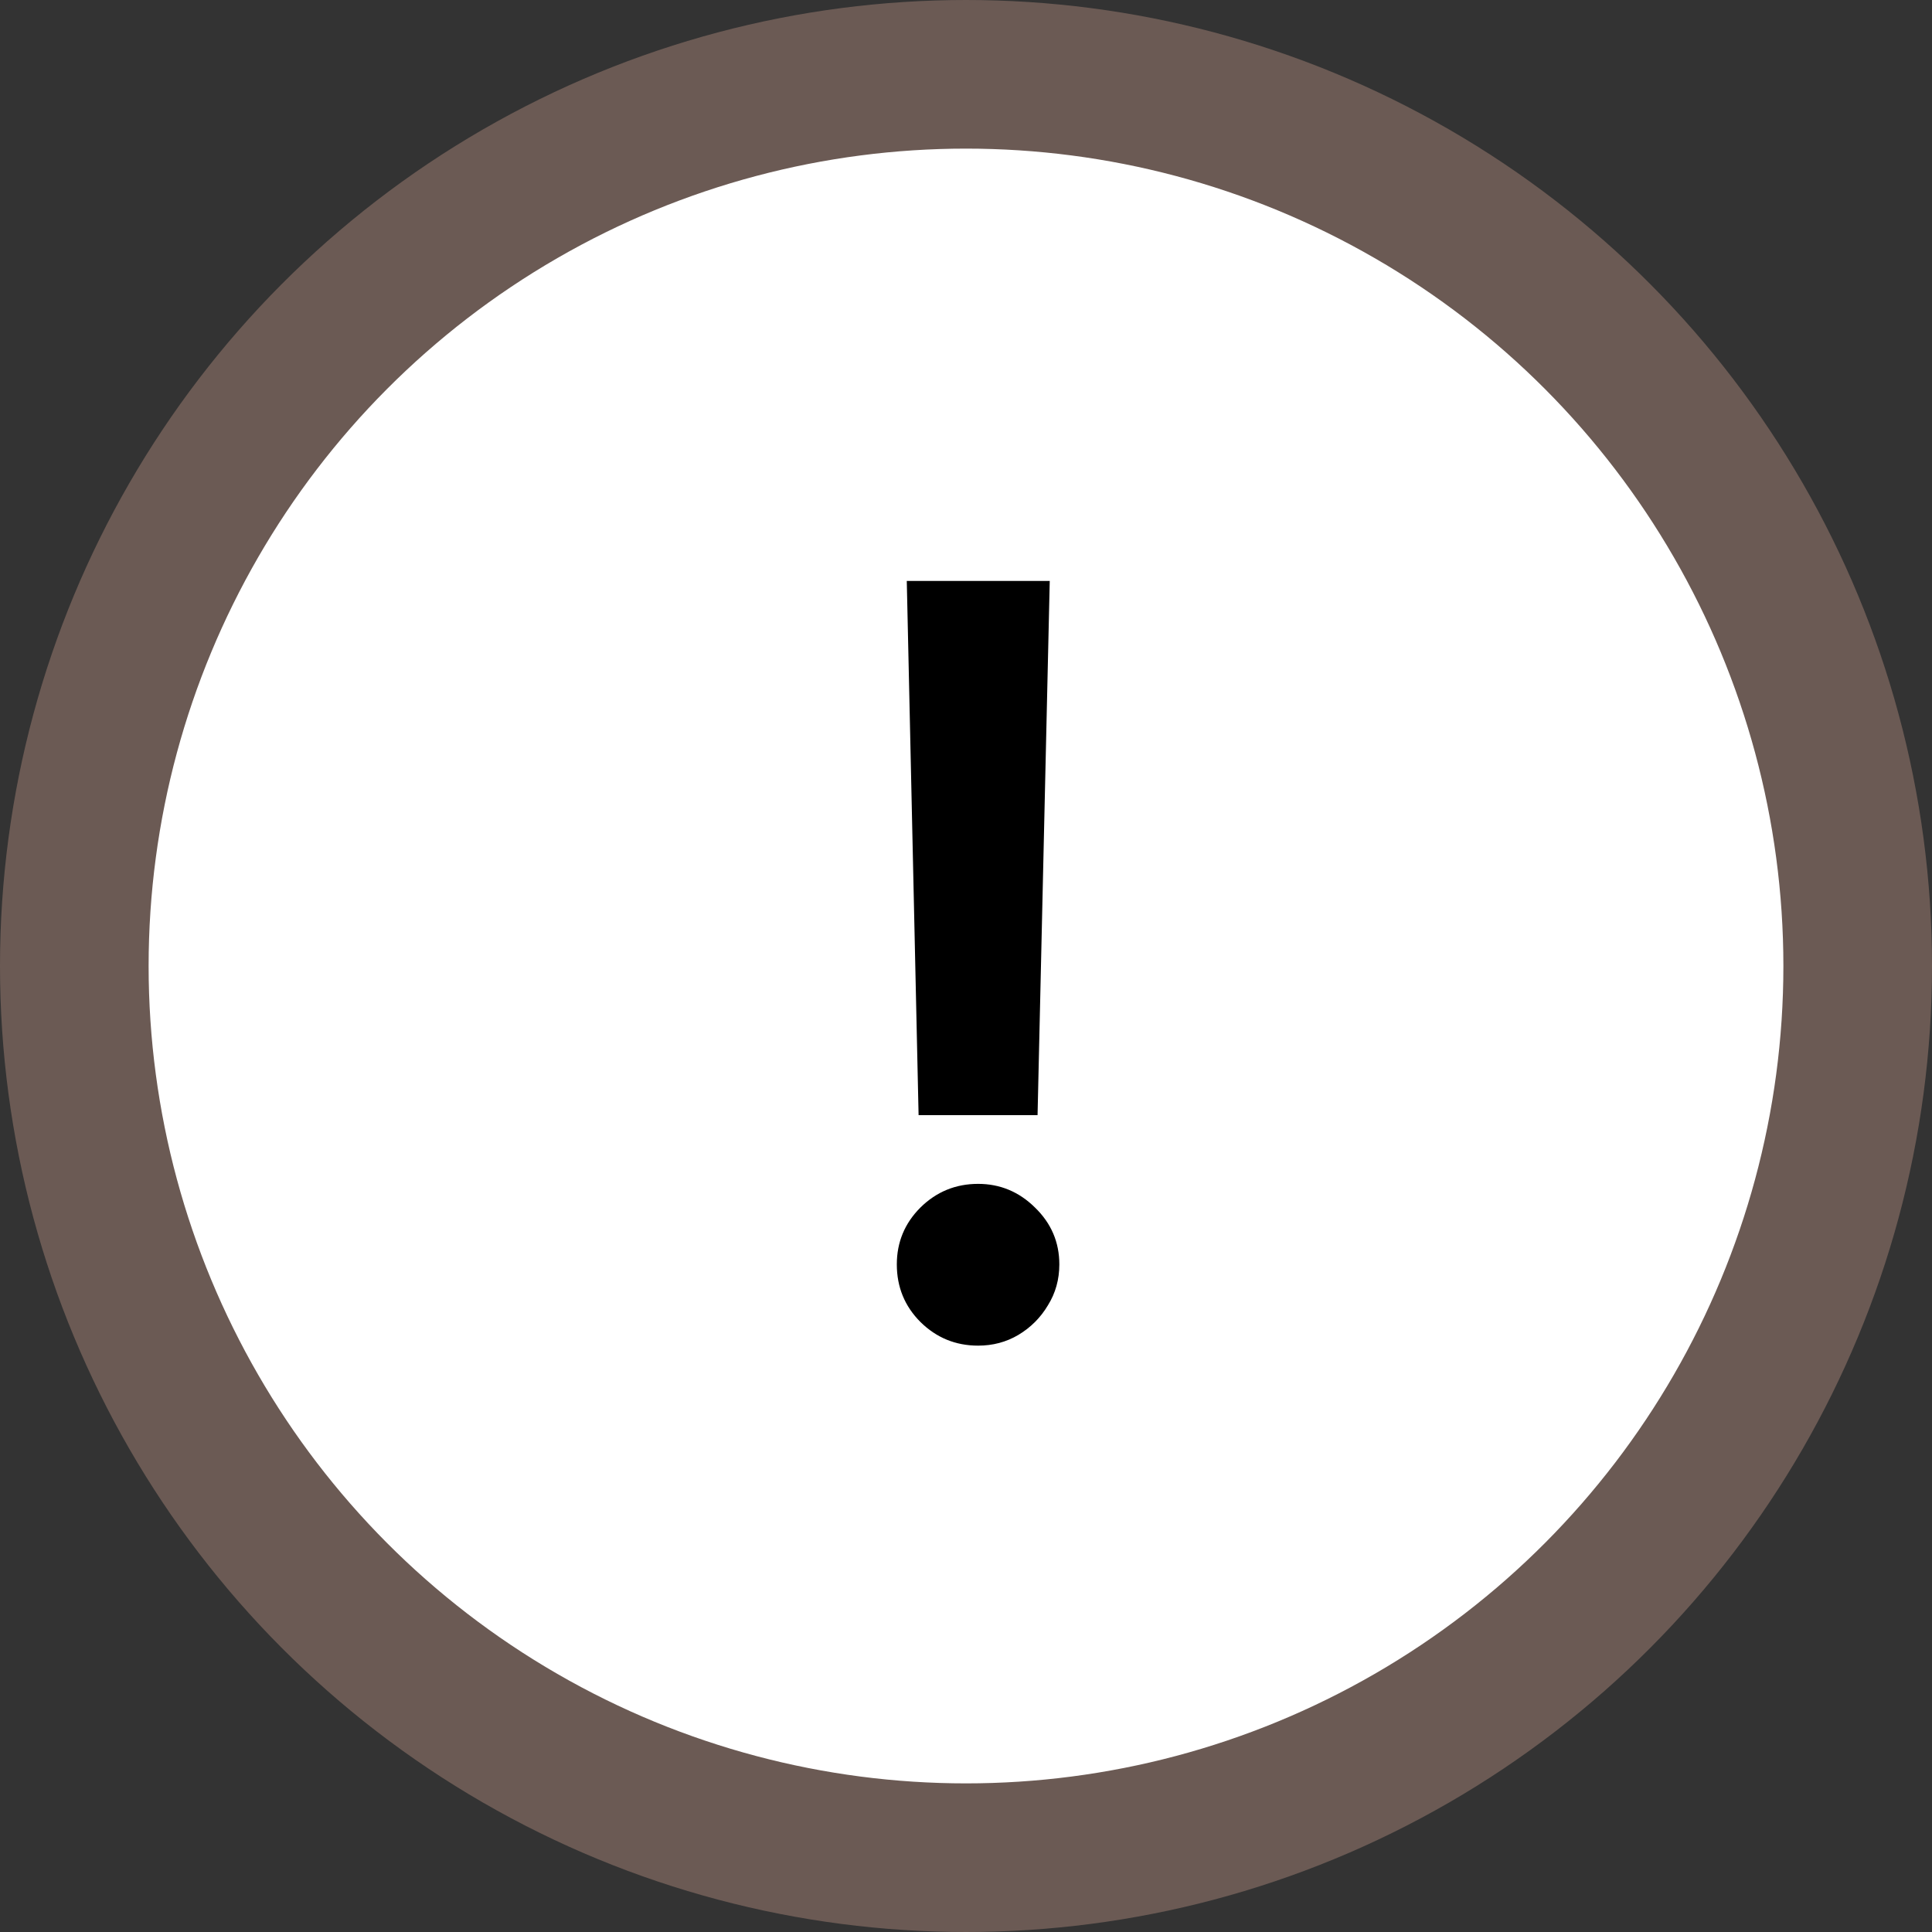
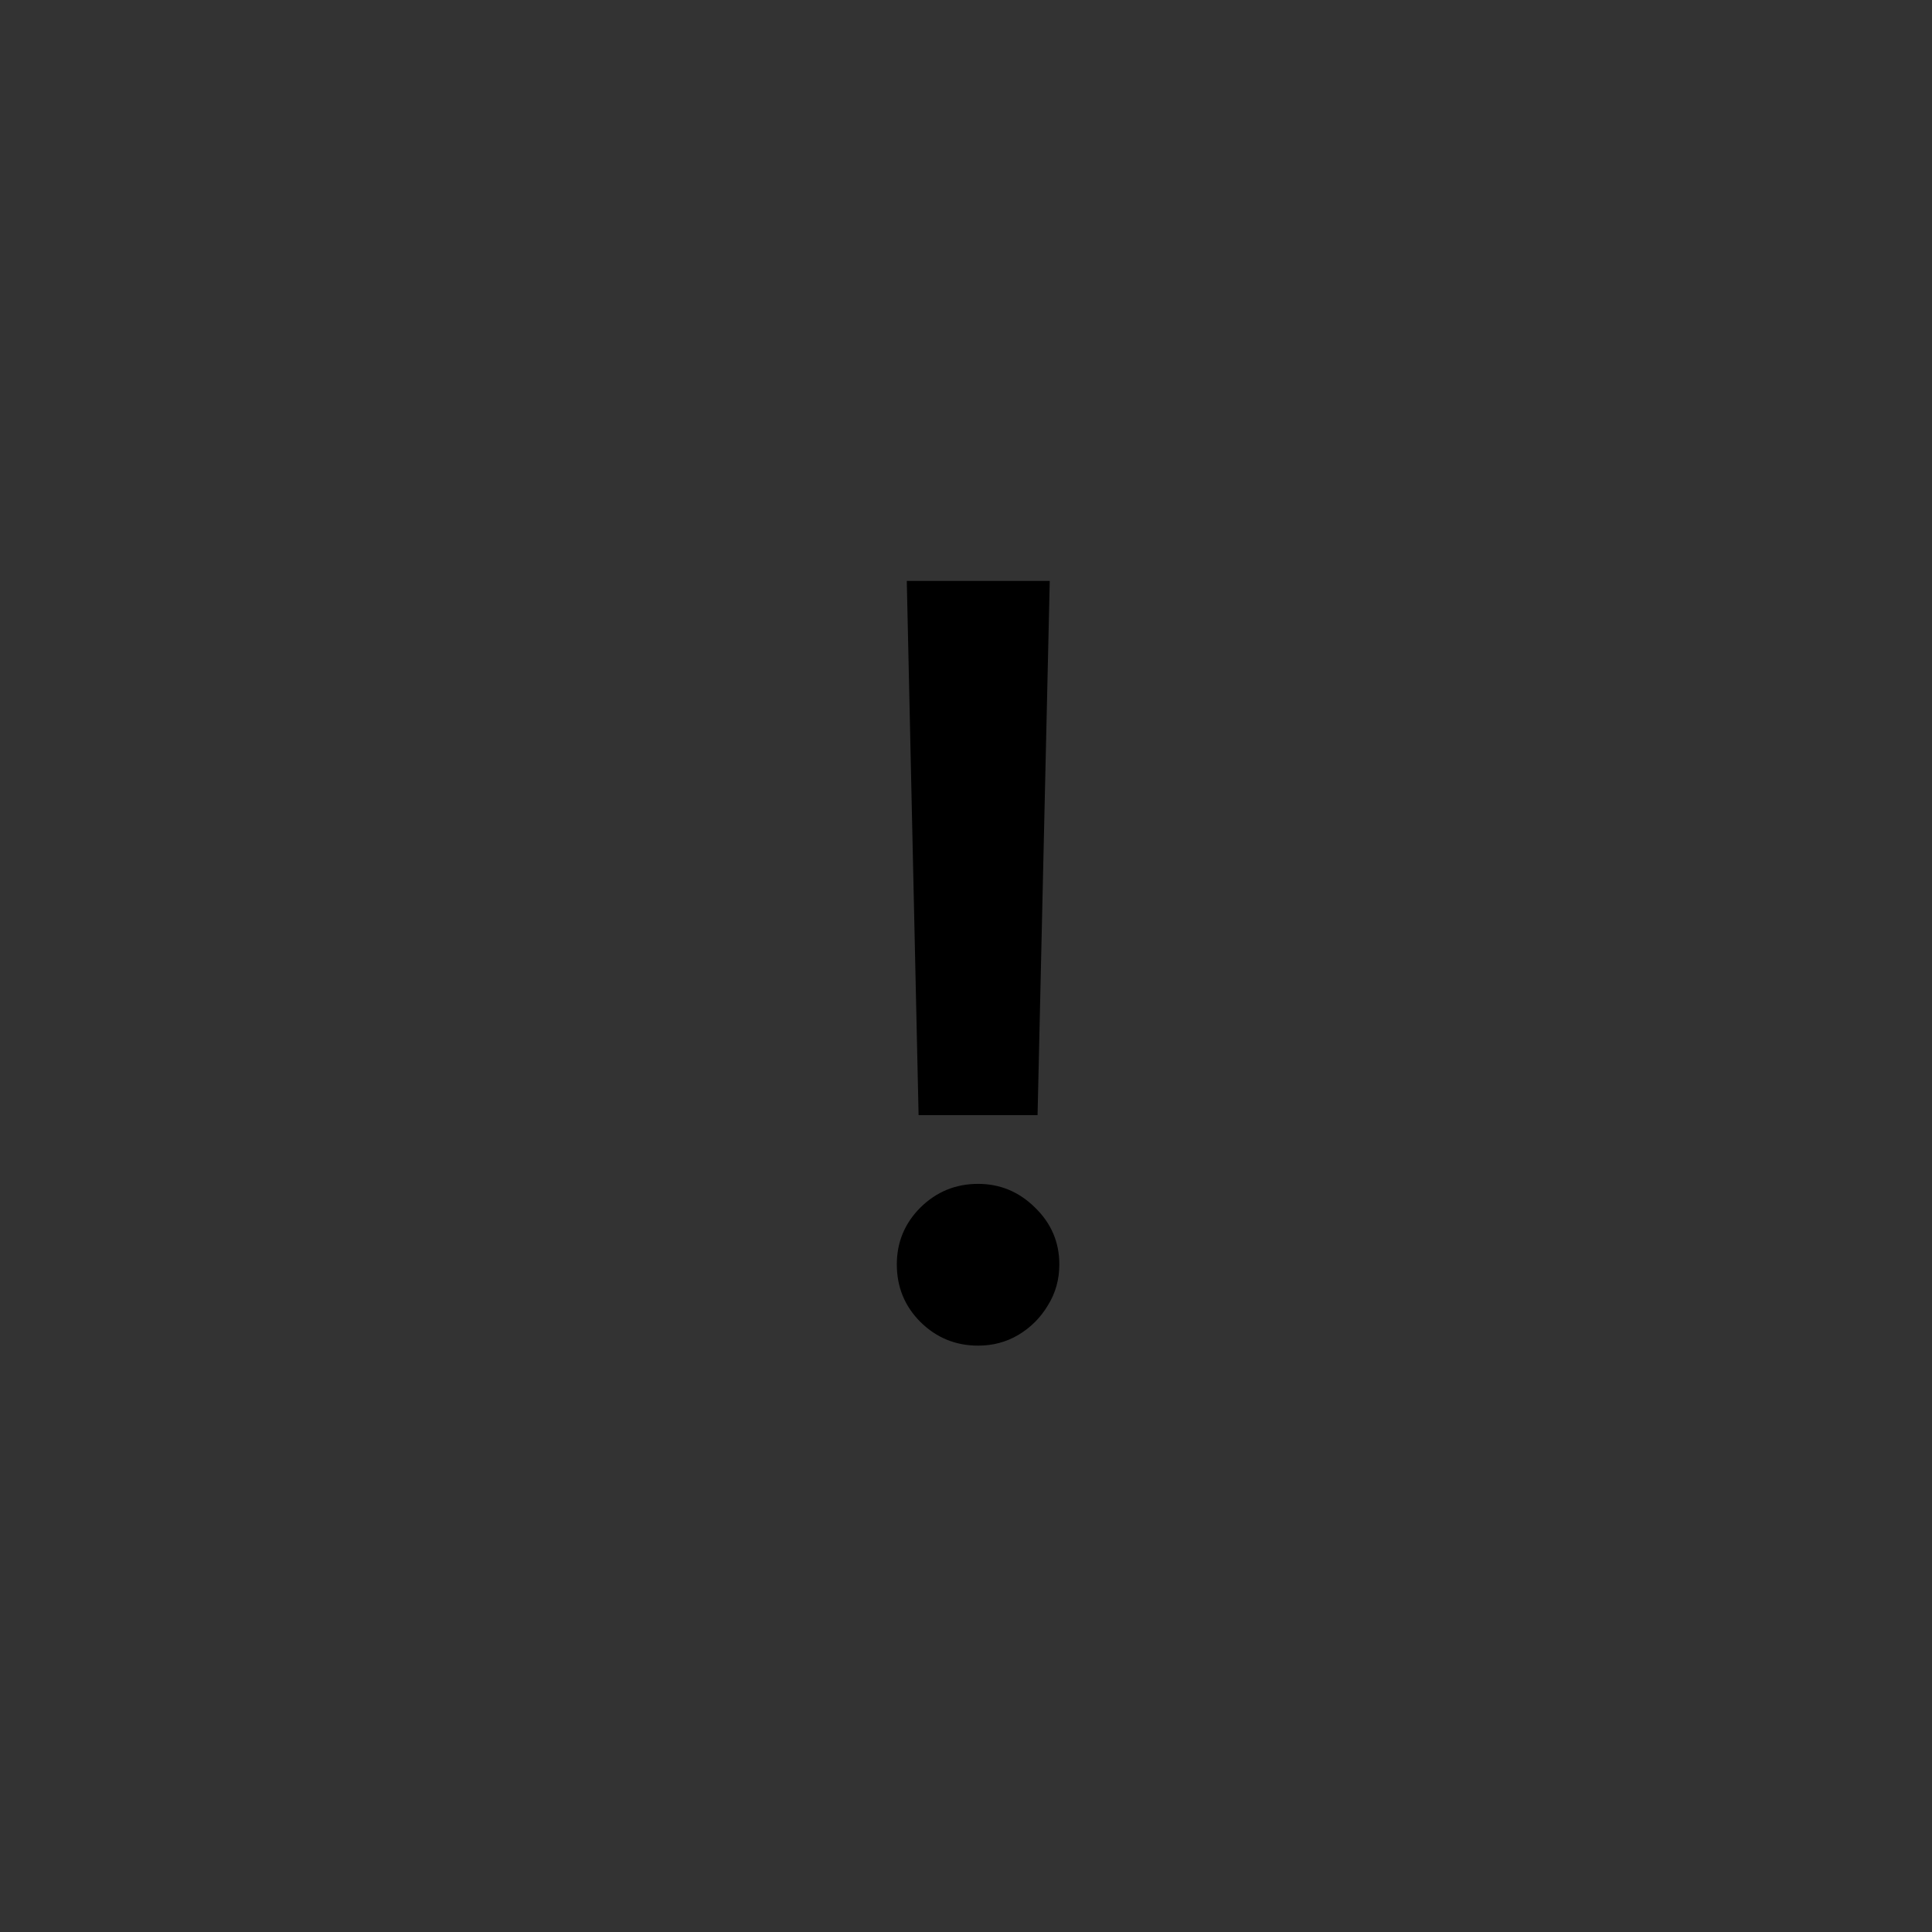
<svg xmlns="http://www.w3.org/2000/svg" width="26" height="26" viewBox="0 0 26 26" fill="none">
  <rect x="0" y="0" width="26" height="26" fill="#333333" stroke="none" />
-   <circle cx="13" cy="13" r="12" fill="white" stroke="#6B5A54" stroke-width="2" />
  <path d="M14.127 7.818L13.963 15.007H12.362L12.203 7.818H14.127ZM13.163 18.109C12.861 18.109 12.602 18.003 12.387 17.791C12.175 17.579 12.069 17.32 12.069 17.016C12.069 16.717 12.175 16.462 12.387 16.25C12.602 16.038 12.861 15.932 13.163 15.932C13.458 15.932 13.713 16.038 13.928 16.25C14.147 16.462 14.256 16.717 14.256 17.016C14.256 17.218 14.205 17.402 14.102 17.567C14.003 17.733 13.87 17.866 13.704 17.965C13.542 18.061 13.361 18.109 13.163 18.109Z" fill="black" />
</svg>